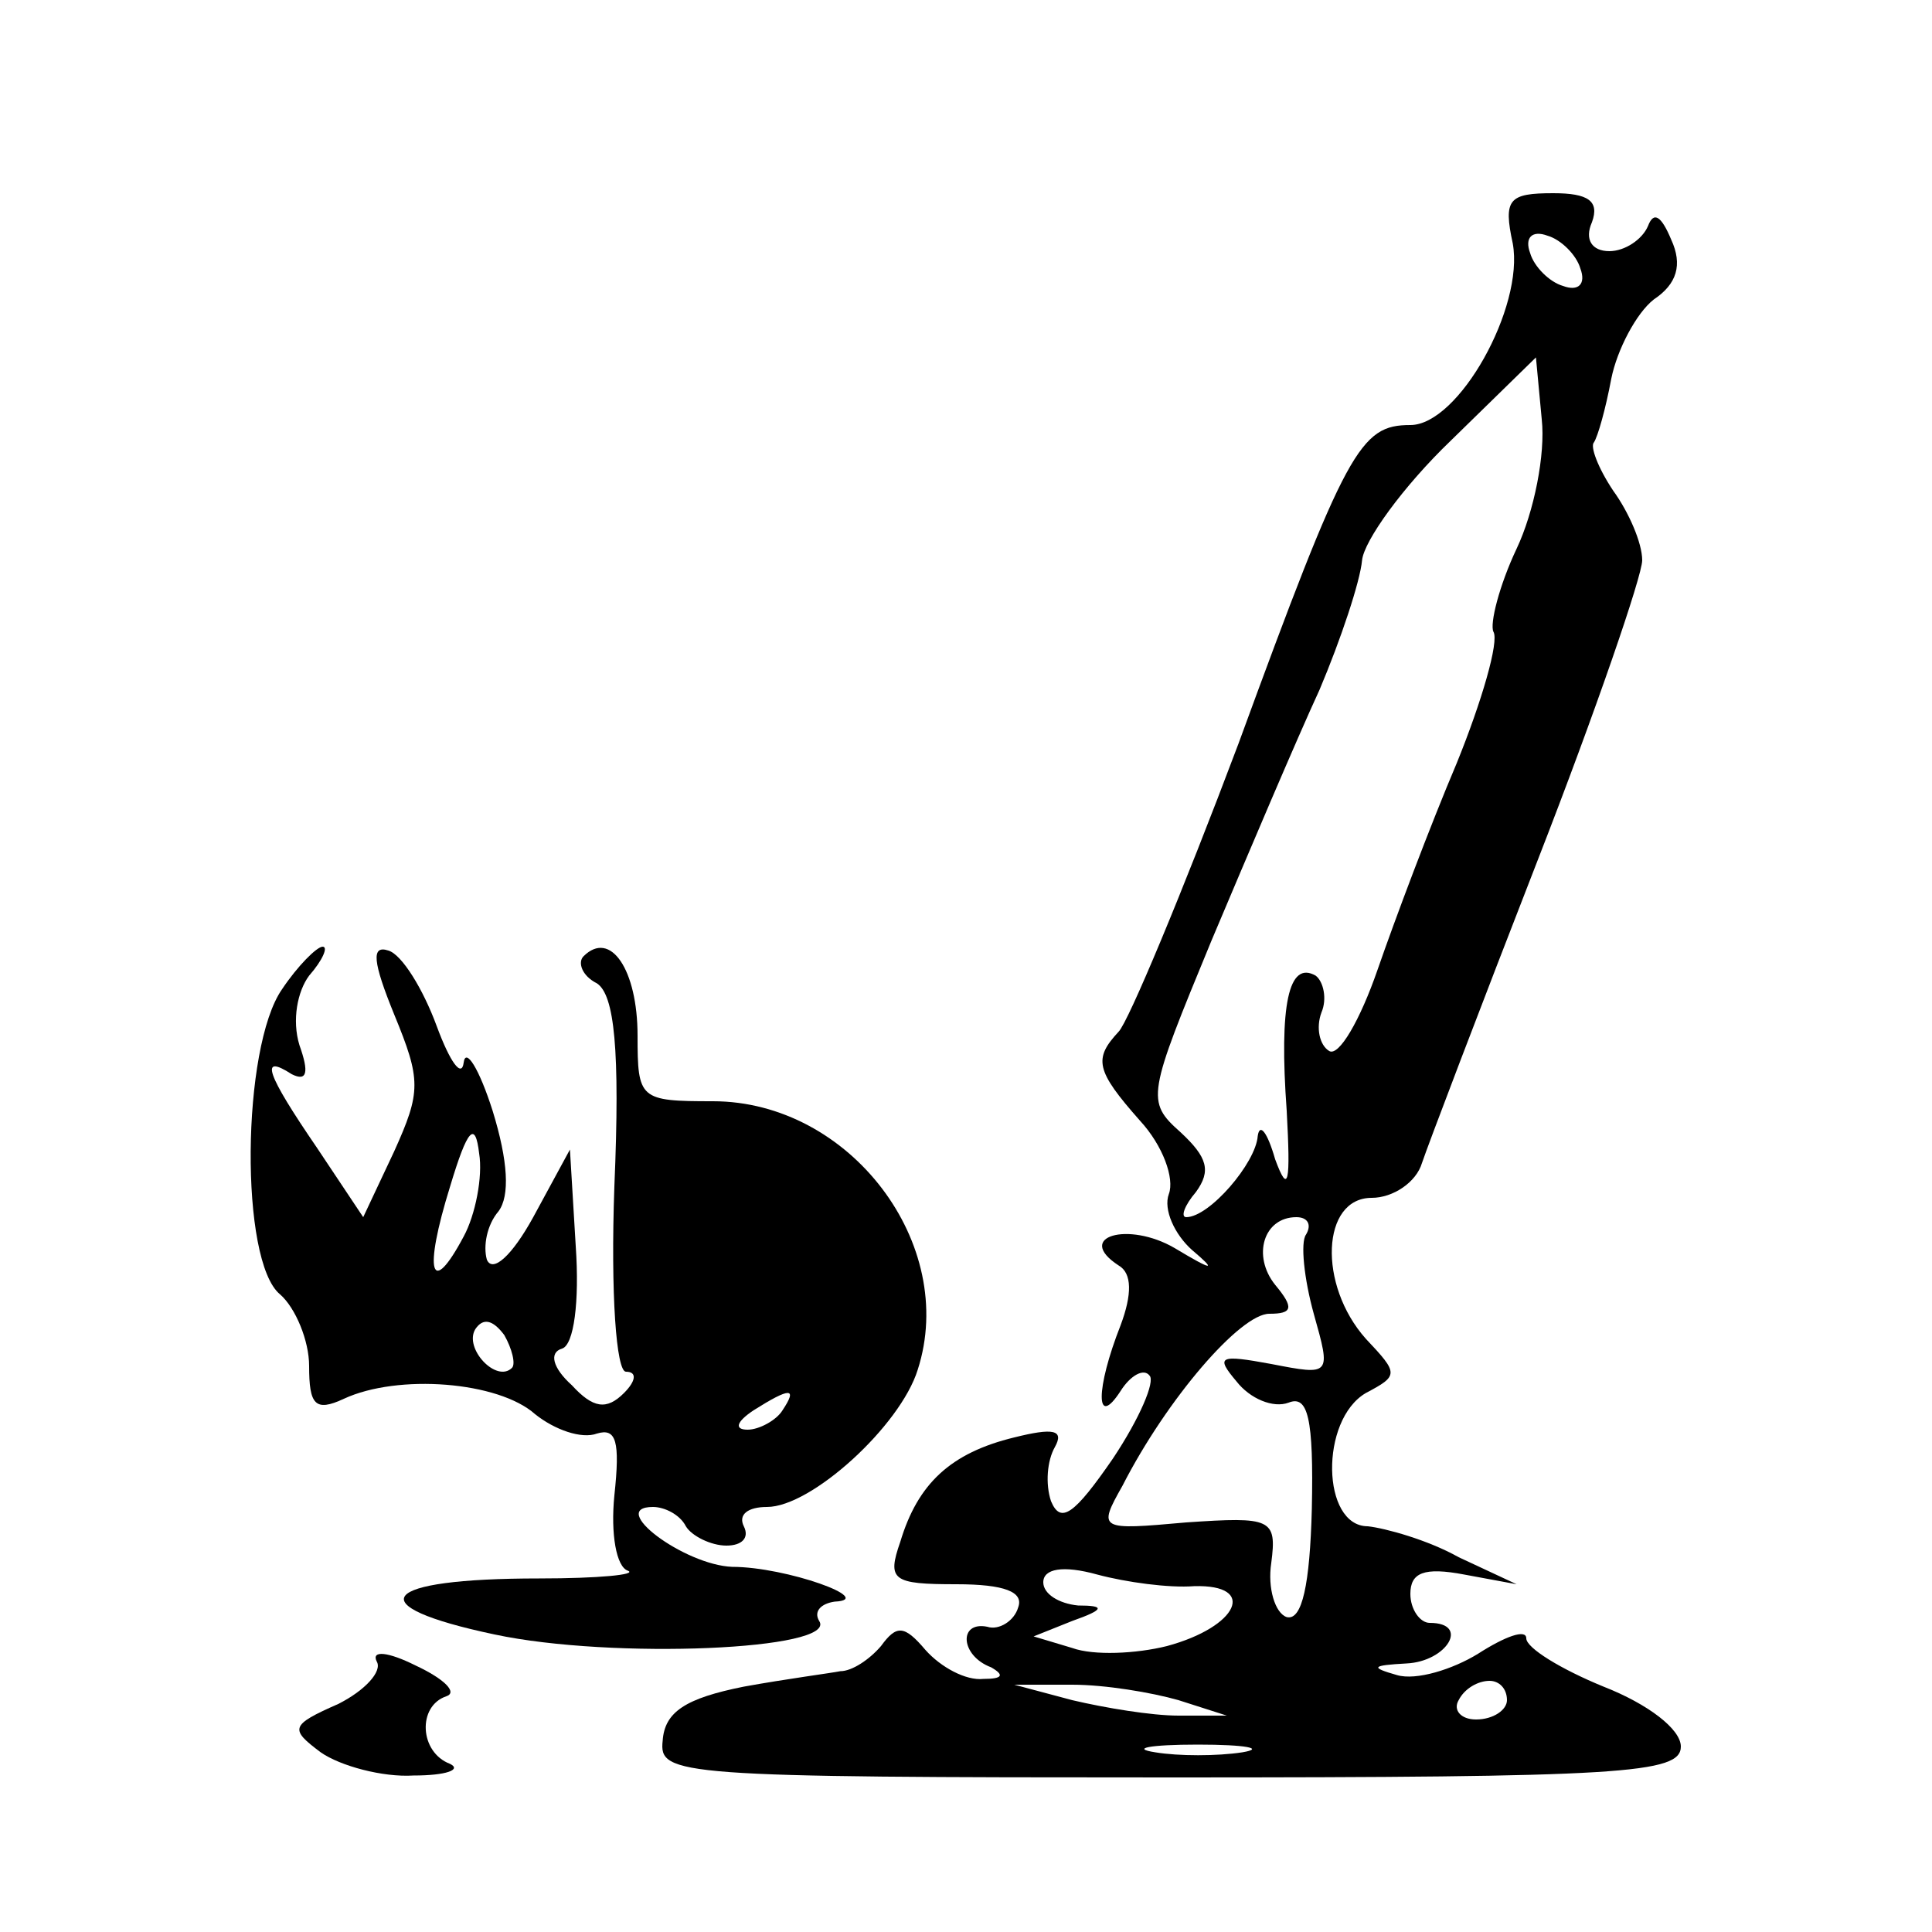
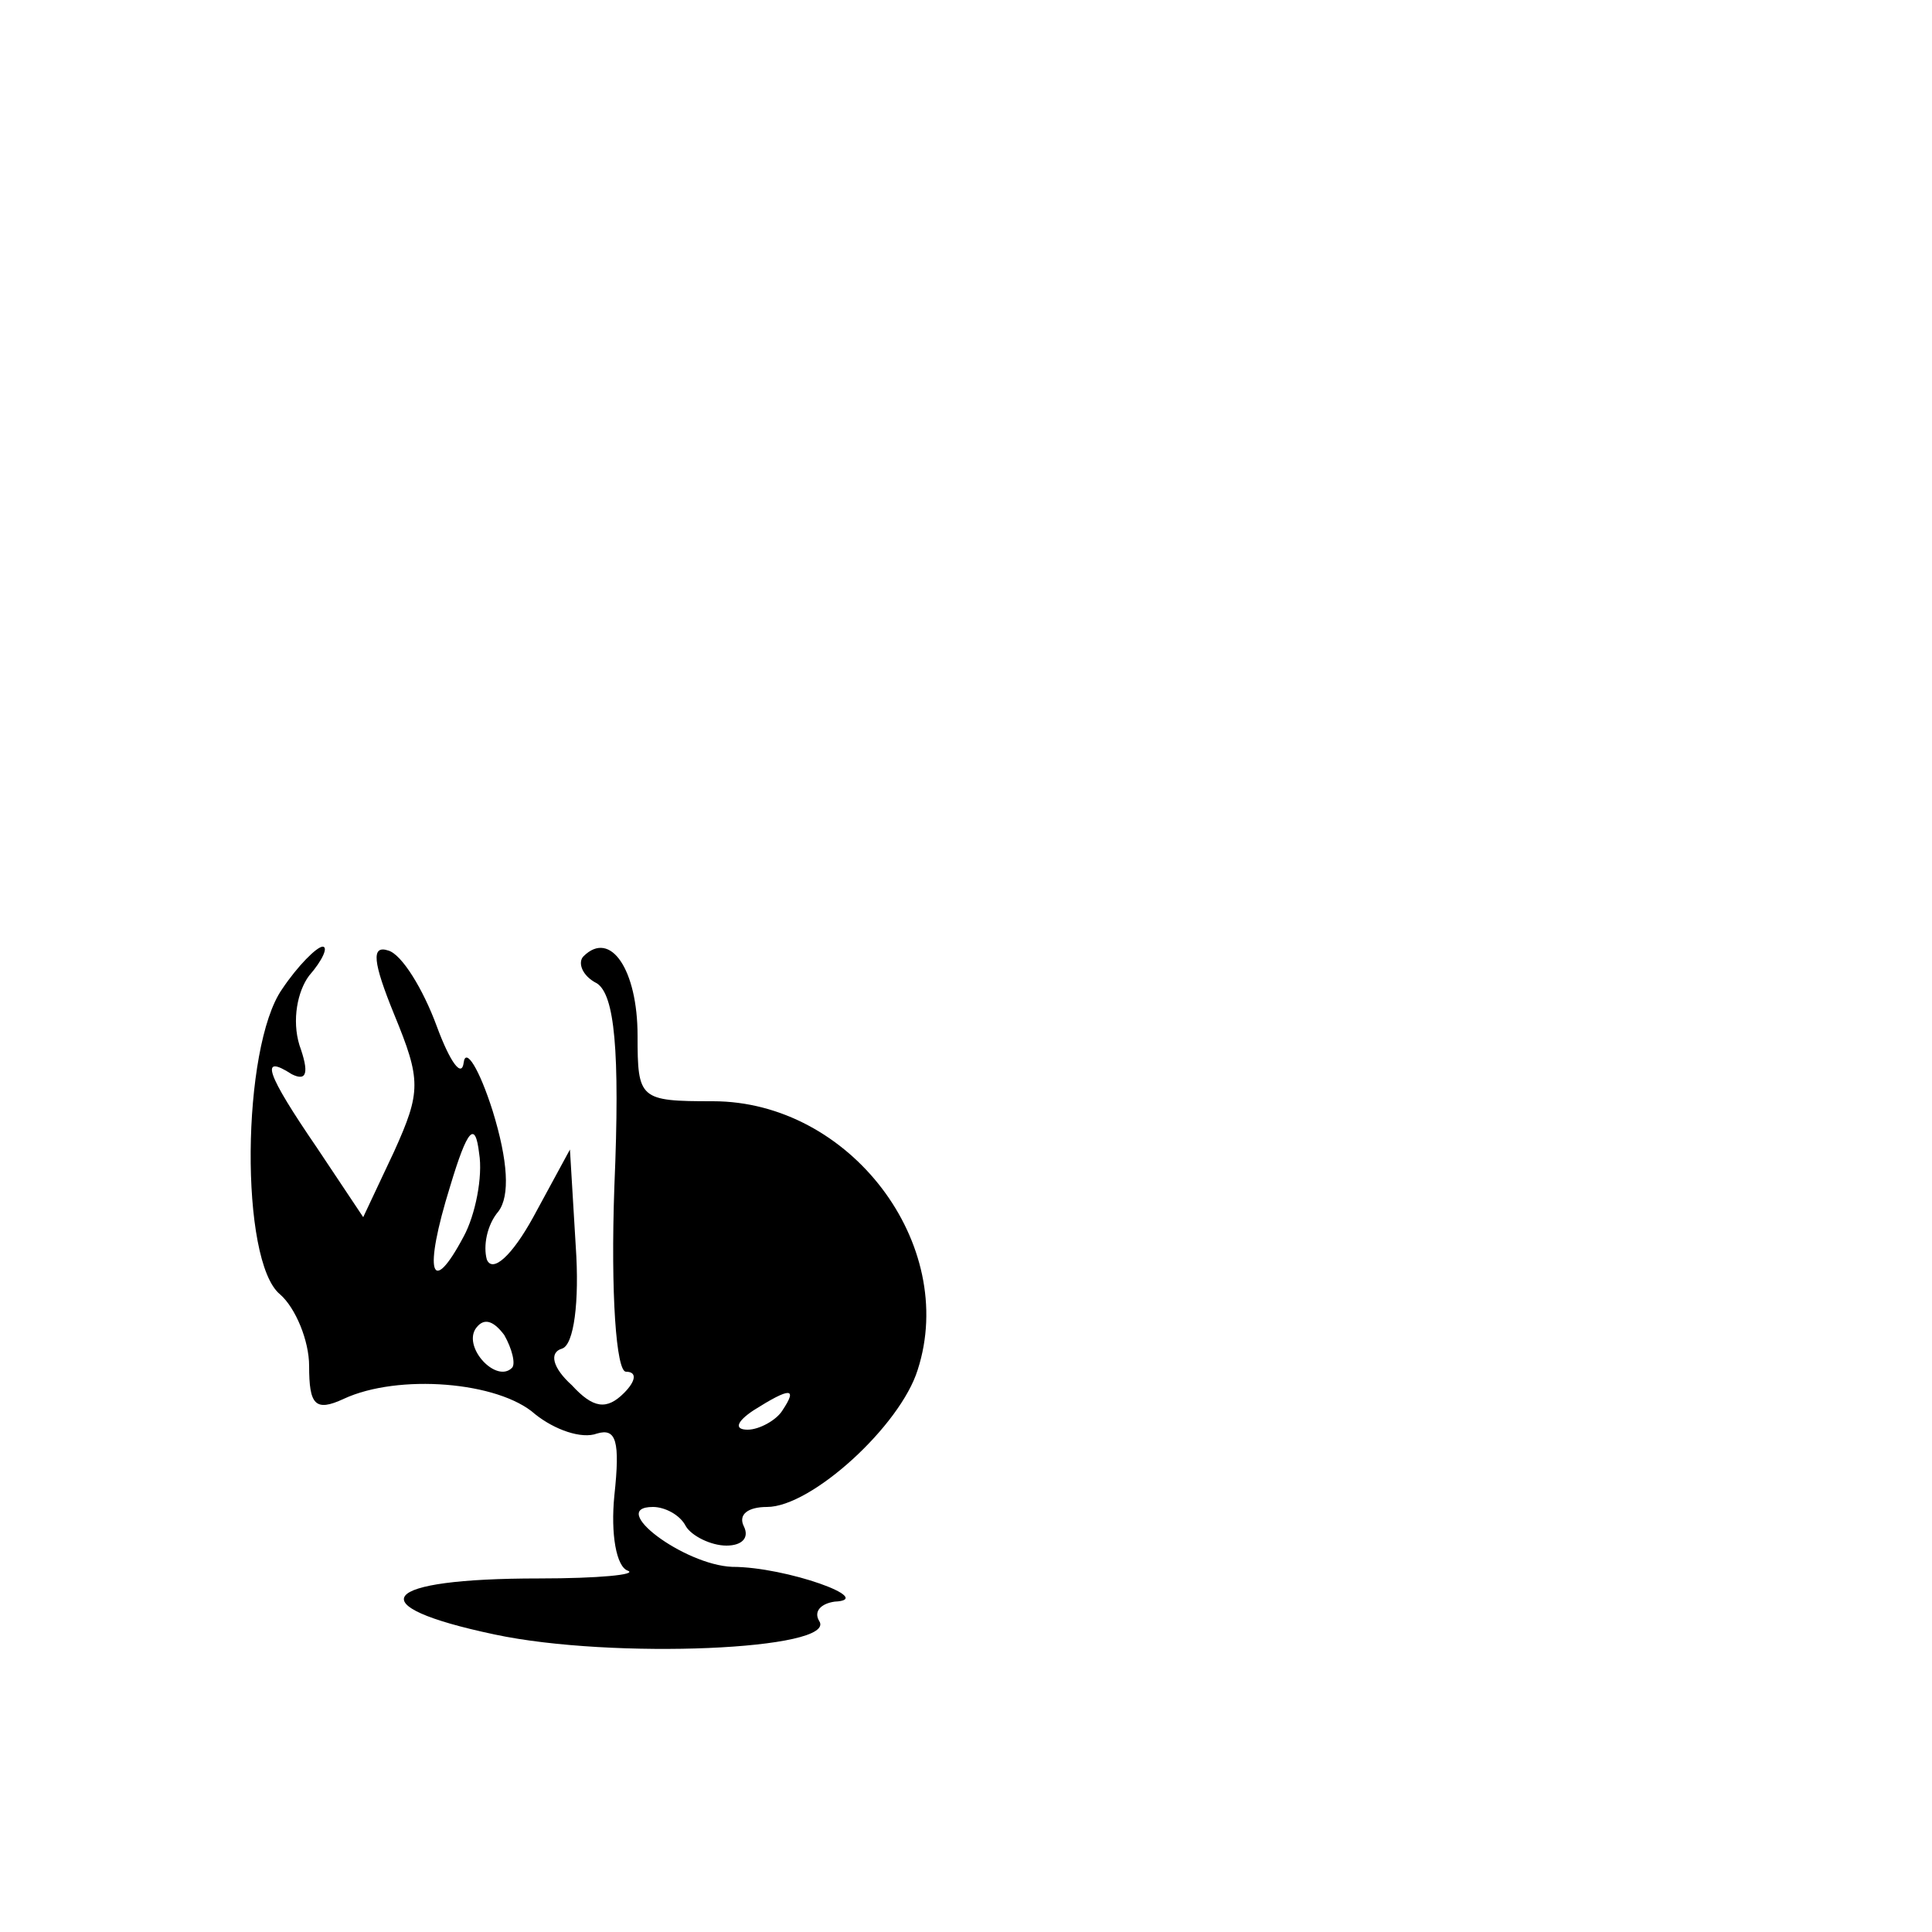
<svg xmlns="http://www.w3.org/2000/svg" width="100pt" height="100pt" viewBox="0 0 100 100" preserveAspectRatio="xMidYMid meet">
  <g transform="translate(0,100) scale(0.1,-0.1)" fill="#000000" stroke="none">
-     <path d="M783 874 c6 -33 -28 -94 -53 -94 -26 0 -33 -12 -89 -165 -29 -77 -57 -144 -62 -149 -13 -14 -12 -20 11 -46 12 -13 18 -30 15 -38 -3 -8 3 -21 12 -29 13 -11 11 -11 -9 1 -24 14 -52 6 -29 -9 7 -4 7 -15 1 -31 -13 -33 -13 -54 0 -34 5 8 12 12 15 8 3 -3 -5 -22 -19 -43 -20 -29 -27 -34 -32 -22 -3 9 -2 21 2 28 5 9 -1 10 -21 5 -33 -8 -50 -24 -59 -54 -7 -20 -4 -22 29 -22 25 0 35 -4 32 -12 -2 -7 -10 -12 -16 -10 -15 3 -14 -15 2 -21 7 -4 6 -6 -4 -6 -9 -1 -22 6 -30 15 -11 13 -15 13 -23 2 -6 -7 -15 -13 -21 -13 -5 -1 -28 -4 -50 -8 -30 -6 -41 -13 -42 -28 -2 -18 7 -19 263 -19 234 0 264 2 264 16 0 9 -17 22 -40 31 -22 9 -40 20 -40 25 0 5 -11 1 -25 -8 -13 -8 -32 -14 -42 -11 -14 4 -13 5 5 6 21 1 33 21 12 21 -5 0 -10 7 -10 15 0 11 7 14 28 10 l27 -5 -30 14 c-16 9 -38 15 -47 16 -24 0 -25 55 -1 69 17 9 17 10 0 28 -25 28 -23 73 3 73 11 0 23 8 26 18 3 9 30 80 60 157 30 77 54 147 54 155 0 9 -7 25 -15 36 -8 12 -12 23 -10 25 2 3 6 17 9 33 3 15 13 34 22 41 12 8 15 18 9 31 -5 12 -9 15 -12 7 -3 -7 -12 -13 -20 -13 -9 0 -13 6 -9 15 4 11 -2 15 -20 15 -23 0 -26 -3 -21 -26z m35 -13 c3 -8 -1 -12 -9 -9 -7 2 -15 10 -17 17 -3 8 1 12 9 9 7 -2 15 -10 17 -17z m-33 -145 c-9 -19 -14 -39 -12 -43 3 -5 -6 -36 -19 -68 -14 -33 -32 -81 -41 -107 -9 -26 -20 -45 -25 -42 -5 3 -7 12 -4 20 3 7 1 16 -3 19 -14 8 -19 -15 -15 -70 2 -37 1 -44 -6 -25 -4 14 -8 19 -9 12 -1 -14 -25 -42 -37 -42 -3 0 -1 6 5 13 8 11 6 18 -8 31 -18 16 -17 19 16 99 19 45 44 104 56 130 11 26 21 56 22 67 1 10 21 38 46 62 l44 43 3 -32 c2 -18 -4 -48 -13 -67z m-109 -355 c-3 -4 -1 -23 4 -41 9 -32 9 -32 -22 -26 -27 5 -29 4 -18 -9 7 -9 19 -14 27 -11 10 4 13 -8 12 -55 -1 -39 -5 -58 -13 -56 -6 2 -10 15 -8 28 3 23 0 24 -44 21 -45 -4 -46 -4 -33 19 23 45 61 89 76 89 12 0 13 3 3 15 -12 15 -6 35 11 35 6 0 8 -4 5 -9z m-58 -182 c33 1 23 -21 -14 -31 -16 -4 -38 -5 -49 -1 l-20 6 20 8 c17 6 17 8 3 8 -10 1 -18 6 -18 12 0 7 10 9 28 4 15 -4 37 -7 50 -6z m-8 -59 l25 -8 -25 0 c-14 0 -38 4 -55 8 l-30 8 30 0 c17 0 41 -4 55 -8z m170 0 c0 -5 -7 -10 -16 -10 -8 0 -12 5 -9 10 3 6 10 10 16 10 5 0 9 -4 9 -10z m-137 -27 c-13 -2 -33 -2 -45 0 -13 2 -3 4 22 4 25 0 35 -2 23 -4z" />
    <path d="M146 488 c-21 -30 -22 -141 -1 -158 8 -7 15 -24 15 -37 0 -20 3 -24 18 -17 28 13 80 9 99 -8 10 -8 24 -13 32 -10 10 3 12 -4 9 -32 -2 -20 1 -37 7 -39 5 -2 -15 -4 -46 -4 -83 0 -94 -14 -23 -29 61 -13 178 -8 168 7 -3 5 1 9 8 10 22 1 -25 18 -53 18 -25 1 -65 31 -41 31 6 0 14 -4 17 -10 3 -5 13 -10 21 -10 8 0 12 4 9 10 -3 6 2 10 12 10 23 0 69 42 78 71 21 65 -35 139 -106 139 -38 0 -39 1 -39 34 0 34 -14 55 -28 41 -3 -3 -1 -10 7 -14 9 -6 12 -34 9 -105 -2 -56 1 -96 6 -96 6 0 5 -5 -1 -11 -9 -9 -16 -8 -27 4 -10 9 -12 17 -5 19 6 2 9 24 7 53 l-3 50 -19 -35 c-11 -20 -21 -29 -24 -22 -2 7 0 18 6 25 6 8 5 26 -3 52 -7 22 -14 33 -15 25 -1 -8 -7 0 -14 19 -7 19 -18 37 -25 39 -9 3 -8 -6 3 -33 14 -34 14 -40 0 -71 l-16 -34 -24 36 c-26 38 -30 49 -13 38 8 -4 9 1 4 15 -4 13 -1 28 5 36 7 8 10 15 7 15 -3 0 -13 -10 -21 -22z m94 -128 c-17 -32 -21 -19 -7 26 9 30 13 34 15 17 2 -12 -2 -32 -8 -43z m25 -68 c-8 -8 -25 10 -19 20 4 6 9 5 15 -3 4 -7 6 -15 4 -17z m140 -22 c-3 -5 -12 -10 -18 -10 -7 0 -6 4 3 10 19 12 23 12 15 0z" />
-     <path d="M195 140 c3 -5 -6 -15 -20 -22 -25 -11 -25 -13 -9 -25 10 -7 32 -13 48 -12 17 0 25 3 19 6 -16 6 -17 30 -2 35 6 2 -1 9 -16 16 -14 7 -23 8 -20 2z" />
  </g>
</svg>